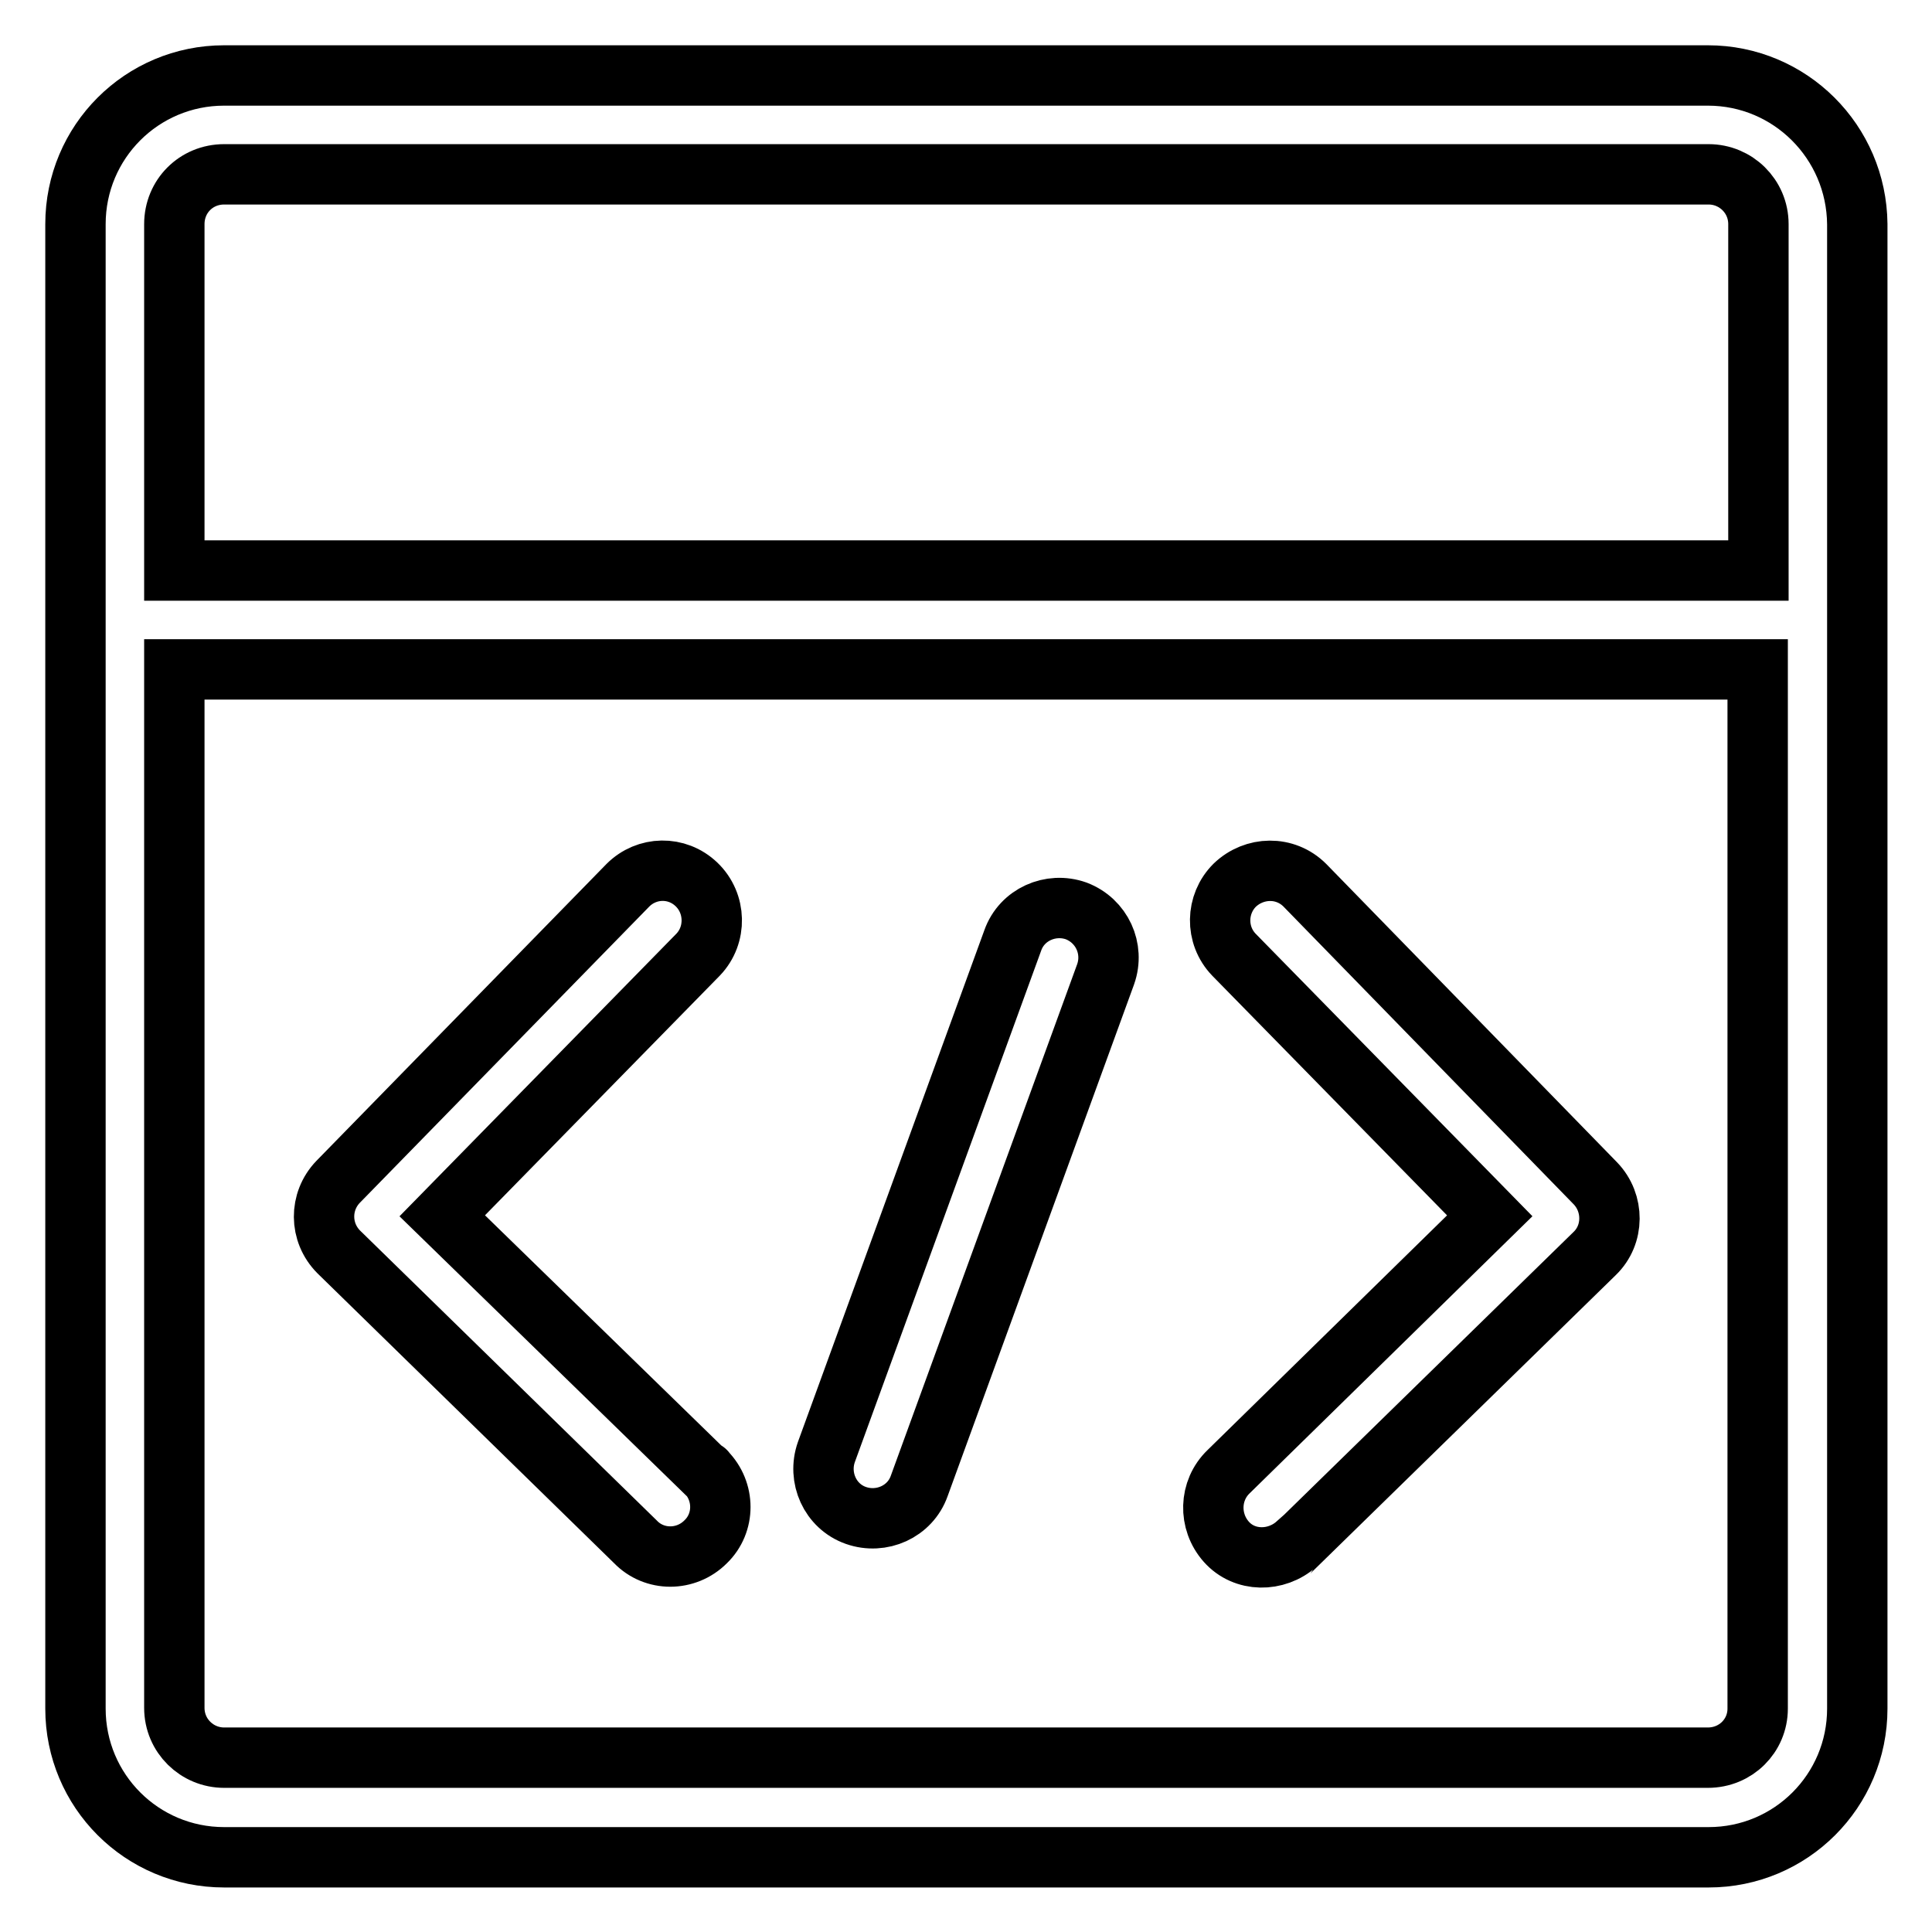
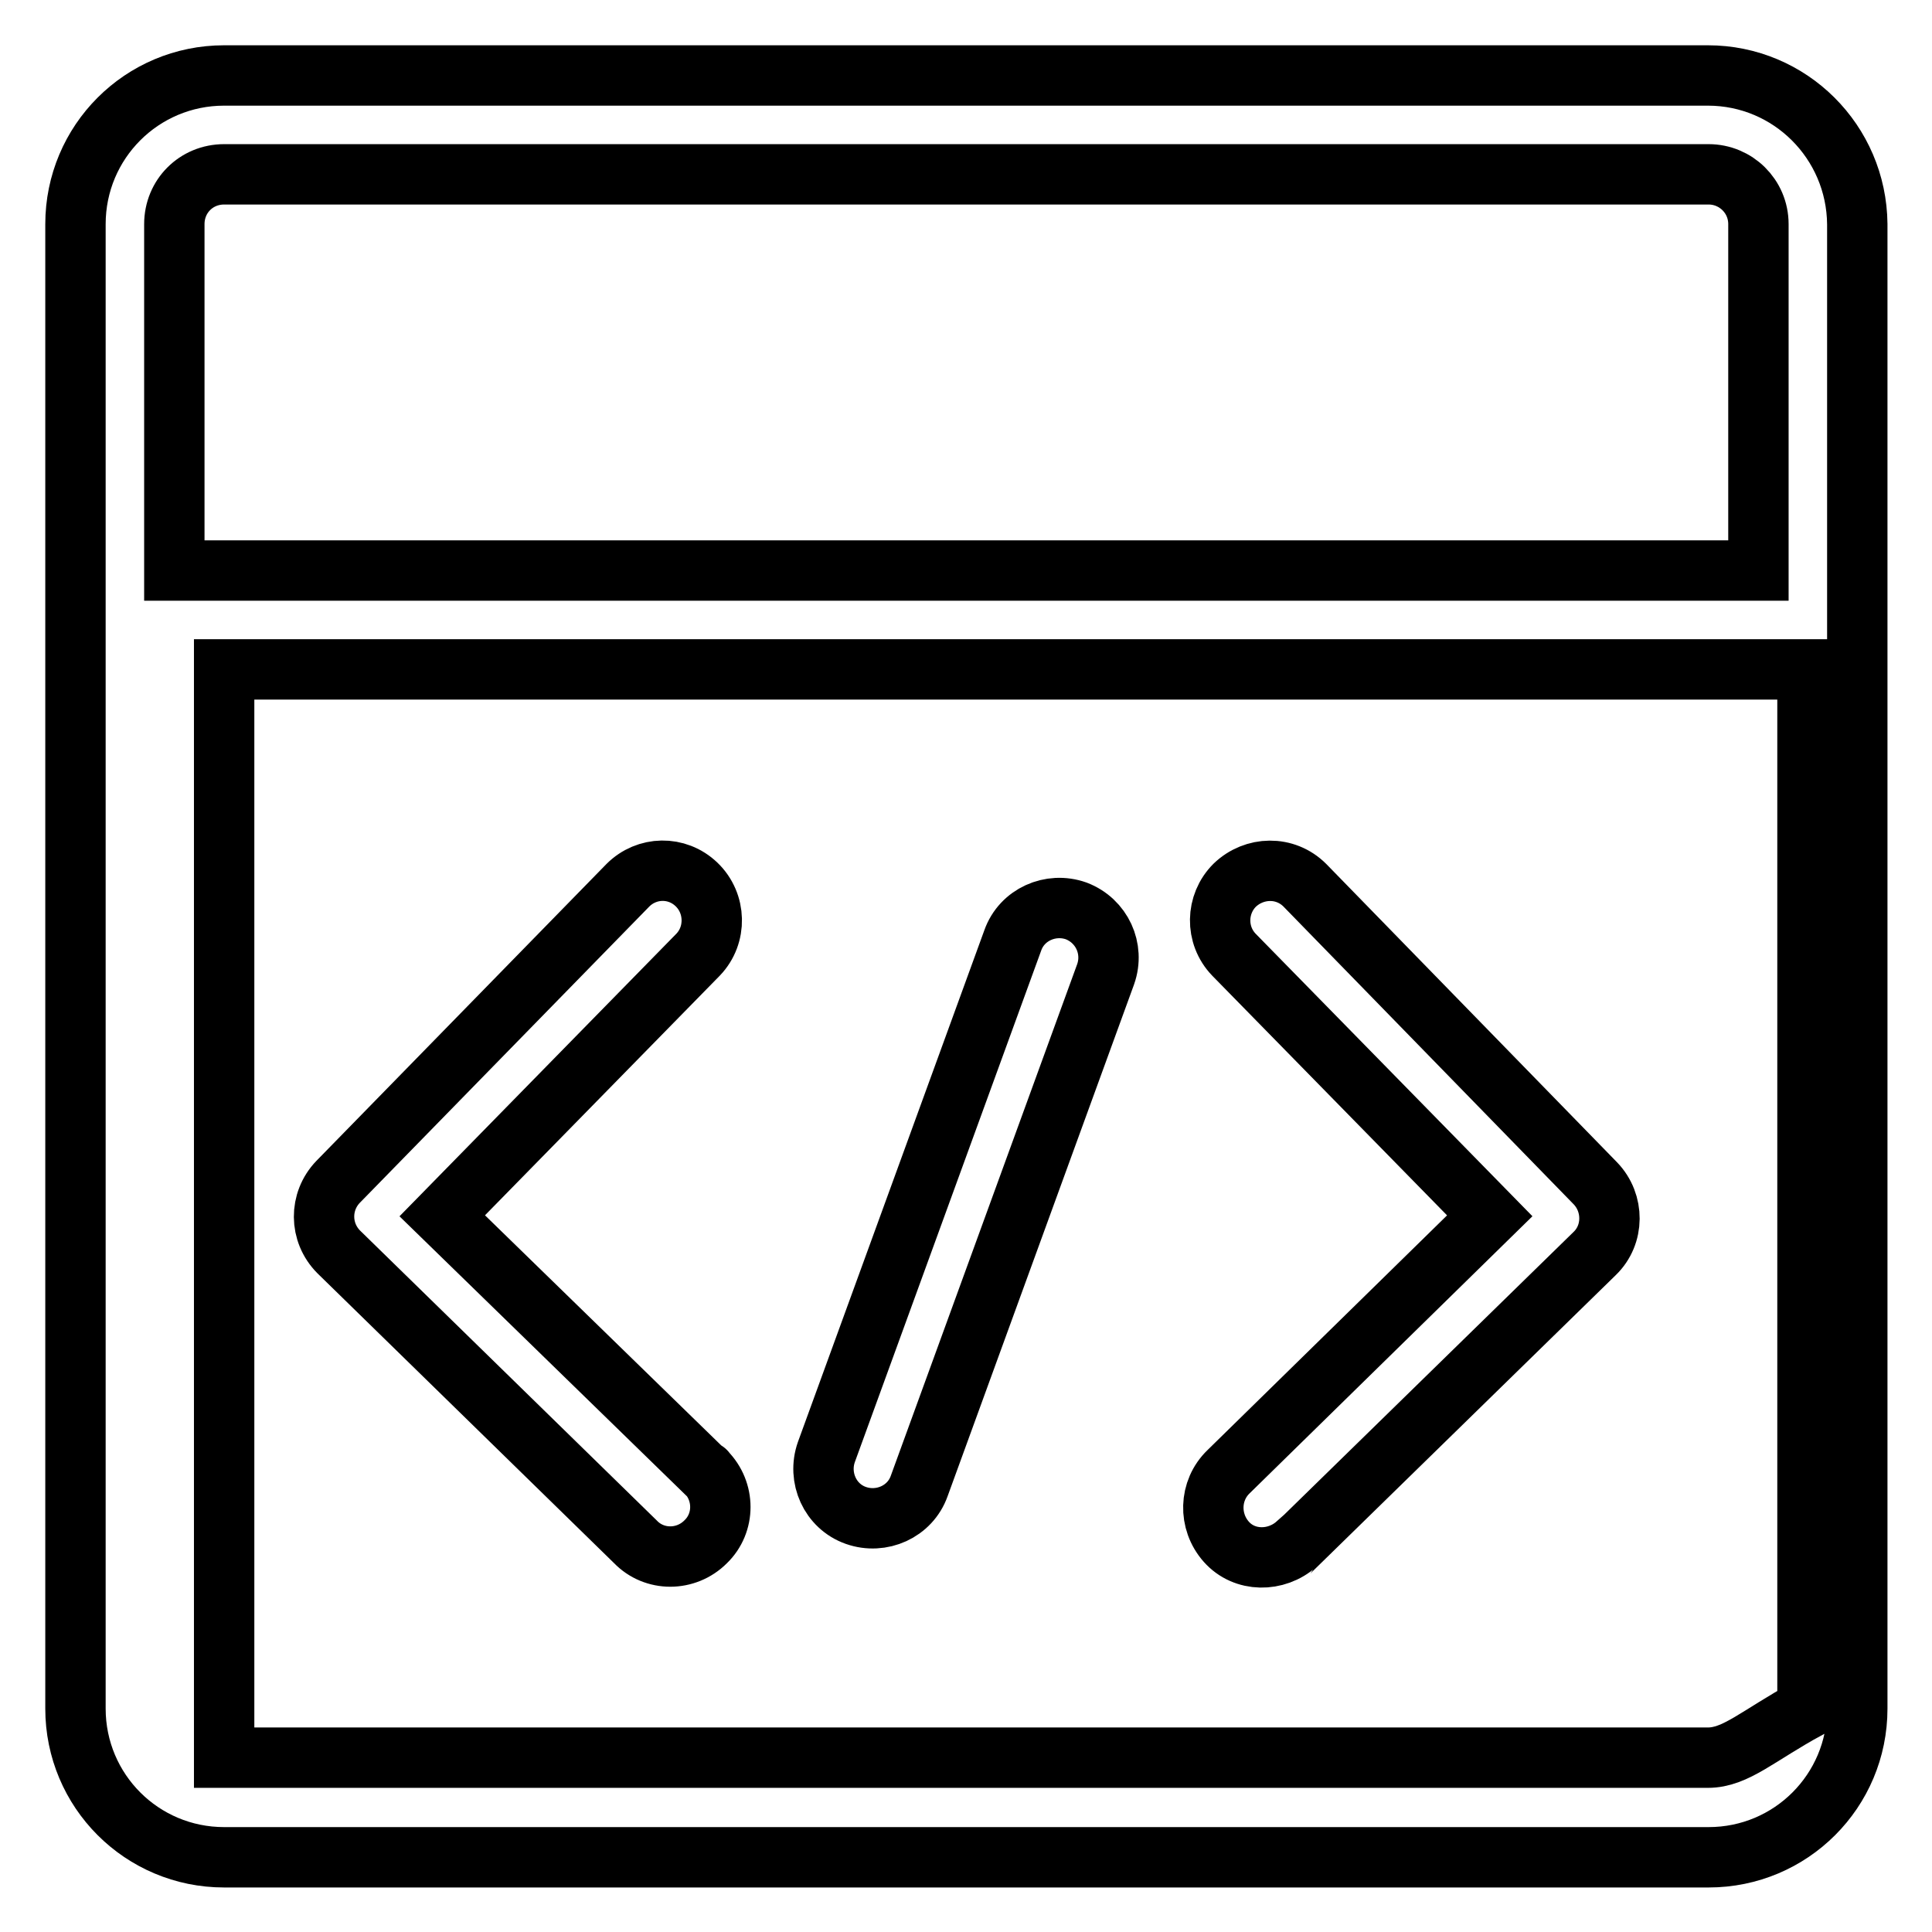
<svg xmlns="http://www.w3.org/2000/svg" version="1.1" x="0px" y="0px" viewBox="0 0 256 256" enable-background="new 0 0 256 256" xml:space="preserve">
  <g>
-     <path stroke-width="8" fill-opacity="0" stroke="#000000" d="M226.3,10H29.7C18.8,10,10,18.8,10,29.7v196.7c0,10.9,8.8,19.7,19.7,19.7h196.7c10.9,0,19.7-8.8,19.7-19.7 V29.7C246,18.8,237.2,10,226.3,10z M29.7,23.1h196.7c3.6,0,6.6,2.9,6.6,6.6v45.9H23.1V29.7C23.1,26,26,23.1,29.7,23.1z  M226.3,232.9H29.7c-3.6,0-6.6-2.9-6.6-6.6V88.7h209.8v137.7C232.9,230,230,232.9,226.3,232.9L226.3,232.9z M58.6,161.1l33.9-34.6 c2.5-2.6,2.4-6.8-0.2-9.3c-2.6-2.5-6.6-2.4-9.1,0.1l-38.4,39.3c-2.5,2.6-2.5,6.7,0.1,9.3c0,0,0,0,0,0l39.3,38.4 c2.5,2.6,6.7,2.6,9.3,0c2.6-2.5,2.6-6.7,0-9.3c0-0.1-0.1-0.1-0.2-0.1L58.6,161.1z M172.9,117.3c-2.6-2.6-6.7-2.5-9.3,0 c-2.5,2.5-2.6,6.6-0.1,9.2l33.9,34.6L162.8,195c-2.6,2.5-2.7,6.6-0.3,9.3s6.6,2.7,9.3,0.3c0.1,0,0.1-0.1,0.2-0.1l39.3-38.4 c2.6-2.5,2.6-6.7,0.1-9.3c0,0,0,0,0,0L172.9,117.3z M142.6,120.7c-3.4-1.2-7.2,0.5-8.4,3.9l-24.7,67.8c-1.2,3.4,0.5,7.2,3.9,8.4 s7.2-0.5,8.4-3.9l24.7-67.8C147.7,125.7,146,122,142.6,120.7C142.6,120.7,142.6,120.7,142.6,120.7z" />
+     <path stroke-width="8" fill-opacity="0" stroke="#000000" d="M226.3,10H29.7C18.8,10,10,18.8,10,29.7v196.7c0,10.9,8.8,19.7,19.7,19.7h196.7c10.9,0,19.7-8.8,19.7-19.7 V29.7C246,18.8,237.2,10,226.3,10z M29.7,23.1h196.7c3.6,0,6.6,2.9,6.6,6.6v45.9H23.1V29.7C23.1,26,26,23.1,29.7,23.1z  M226.3,232.9H29.7V88.7h209.8v137.7C232.9,230,230,232.9,226.3,232.9L226.3,232.9z M58.6,161.1l33.9-34.6 c2.5-2.6,2.4-6.8-0.2-9.3c-2.6-2.5-6.6-2.4-9.1,0.1l-38.4,39.3c-2.5,2.6-2.5,6.7,0.1,9.3c0,0,0,0,0,0l39.3,38.4 c2.5,2.6,6.7,2.6,9.3,0c2.6-2.5,2.6-6.7,0-9.3c0-0.1-0.1-0.1-0.2-0.1L58.6,161.1z M172.9,117.3c-2.6-2.6-6.7-2.5-9.3,0 c-2.5,2.5-2.6,6.6-0.1,9.2l33.9,34.6L162.8,195c-2.6,2.5-2.7,6.6-0.3,9.3s6.6,2.7,9.3,0.3c0.1,0,0.1-0.1,0.2-0.1l39.3-38.4 c2.6-2.5,2.6-6.7,0.1-9.3c0,0,0,0,0,0L172.9,117.3z M142.6,120.7c-3.4-1.2-7.2,0.5-8.4,3.9l-24.7,67.8c-1.2,3.4,0.5,7.2,3.9,8.4 s7.2-0.5,8.4-3.9l24.7-67.8C147.7,125.7,146,122,142.6,120.7C142.6,120.7,142.6,120.7,142.6,120.7z" />
  </g>
</svg>